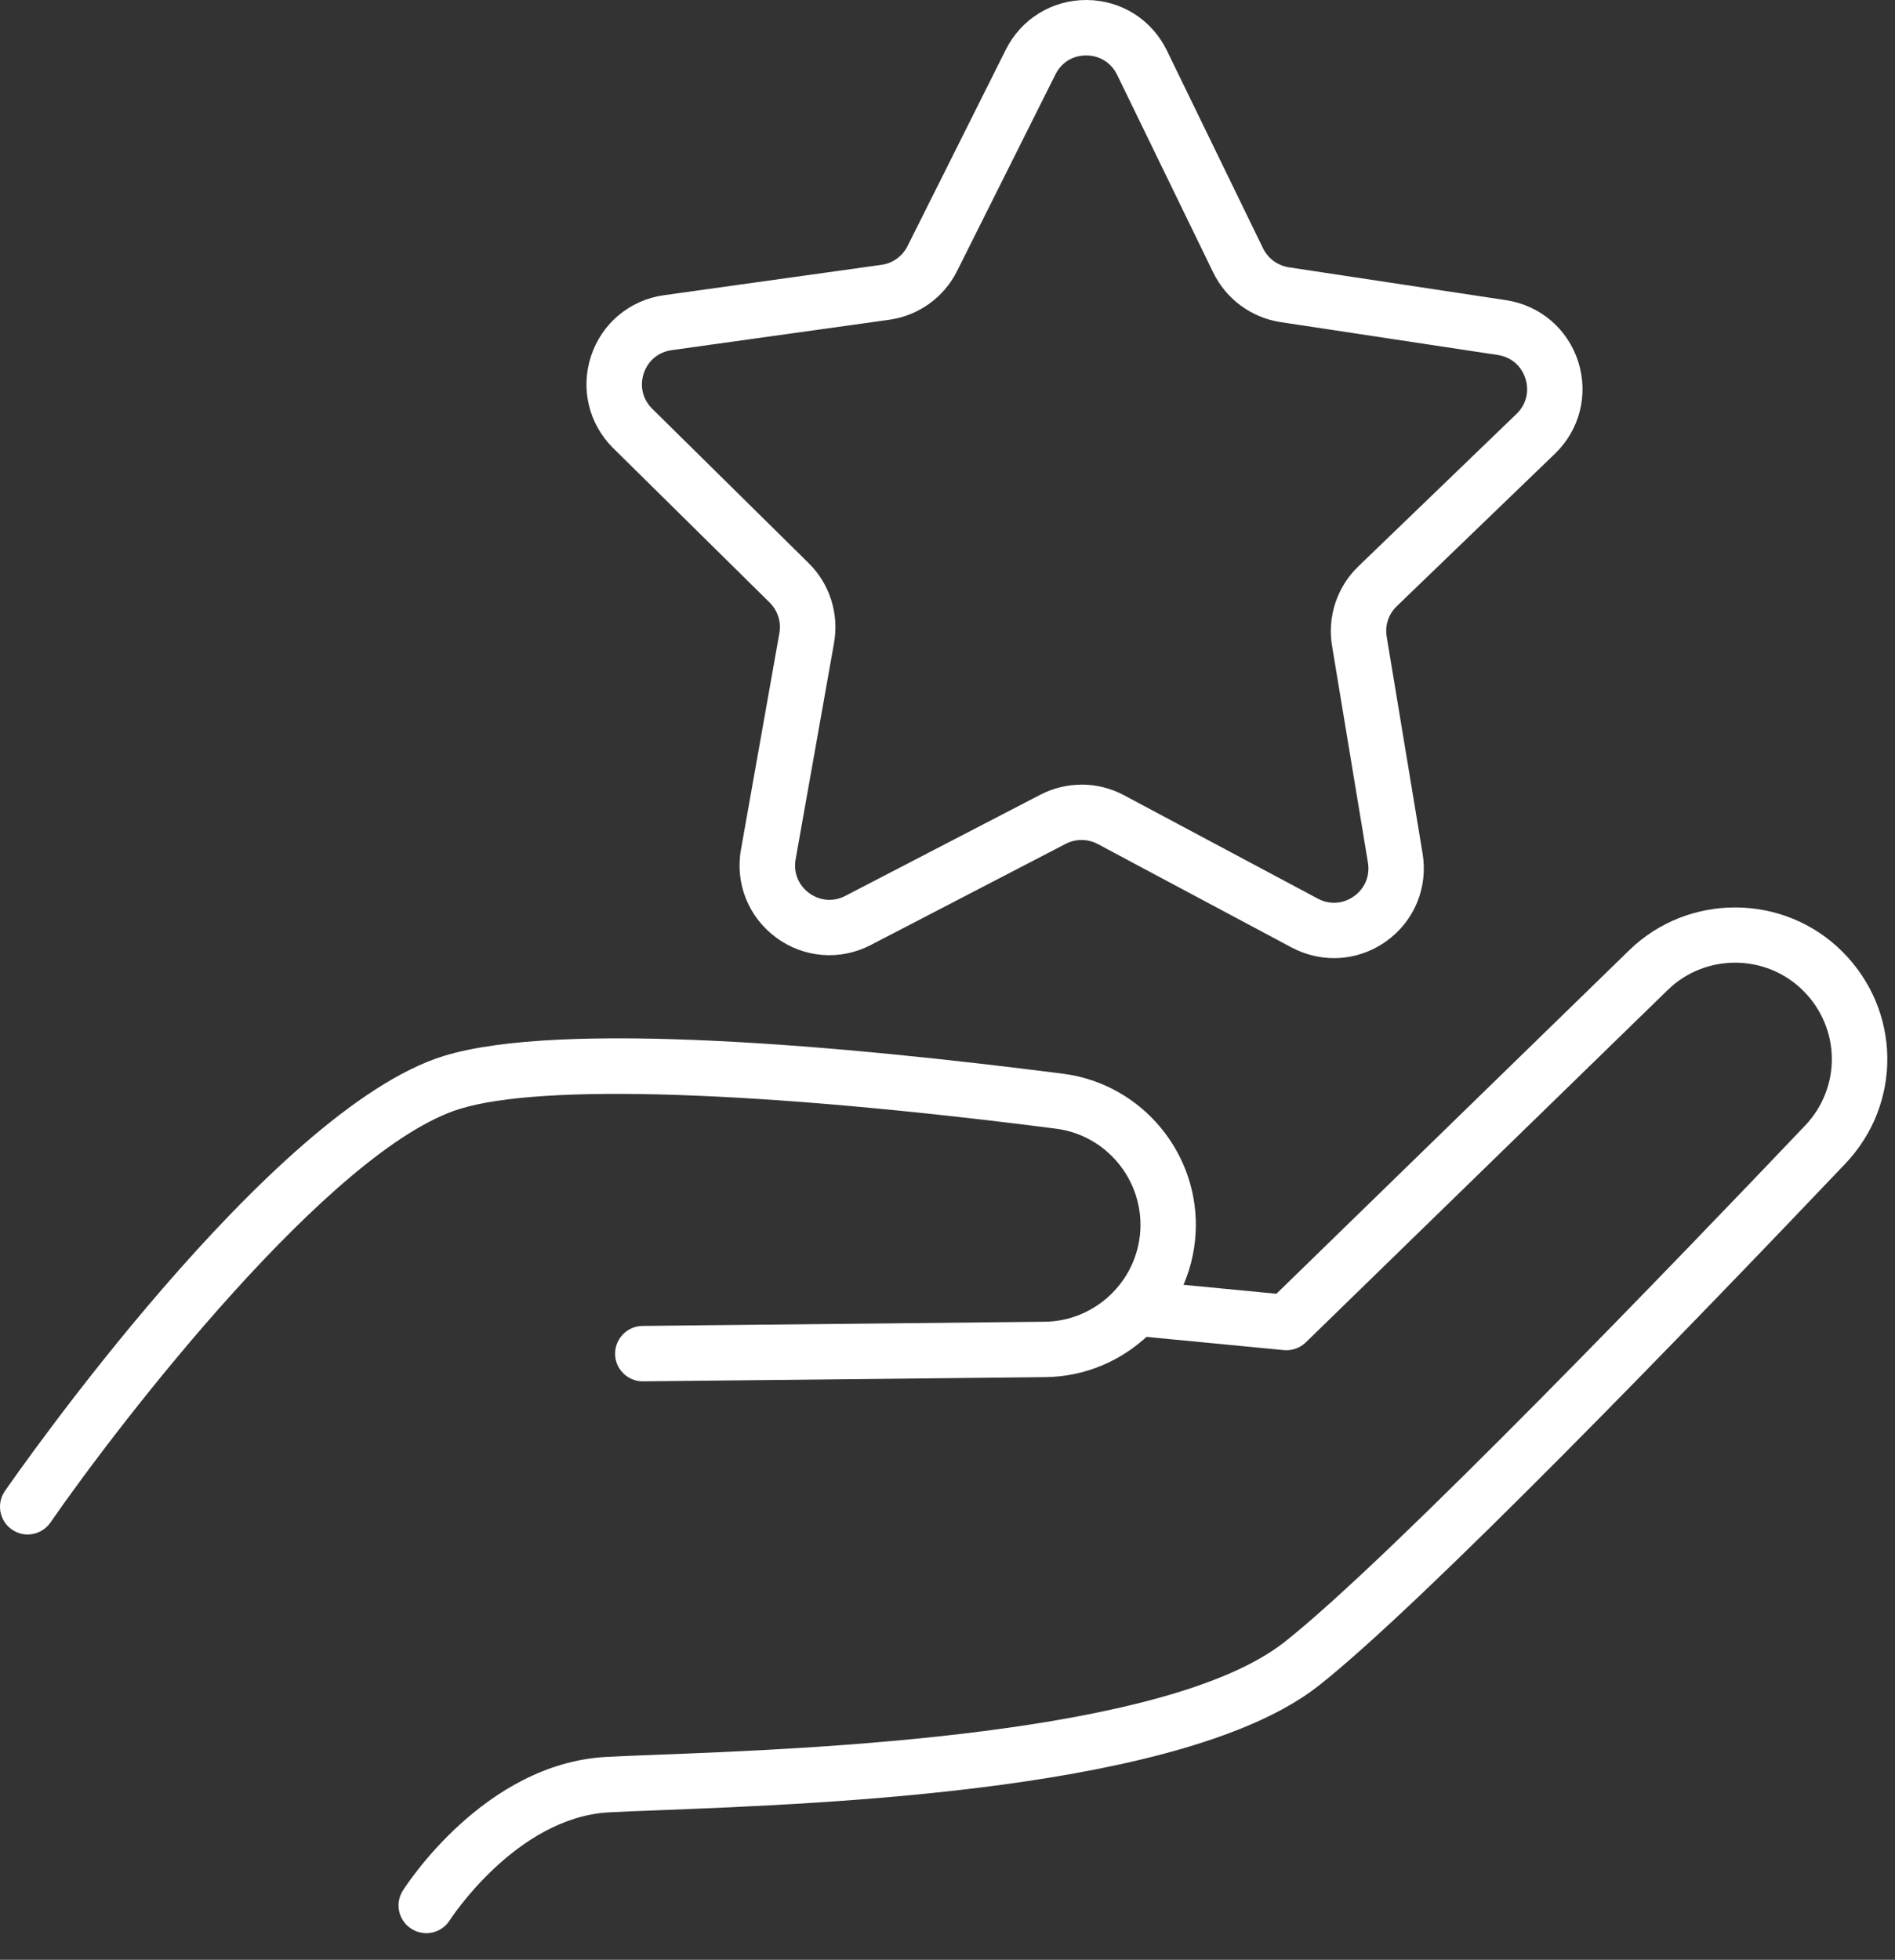
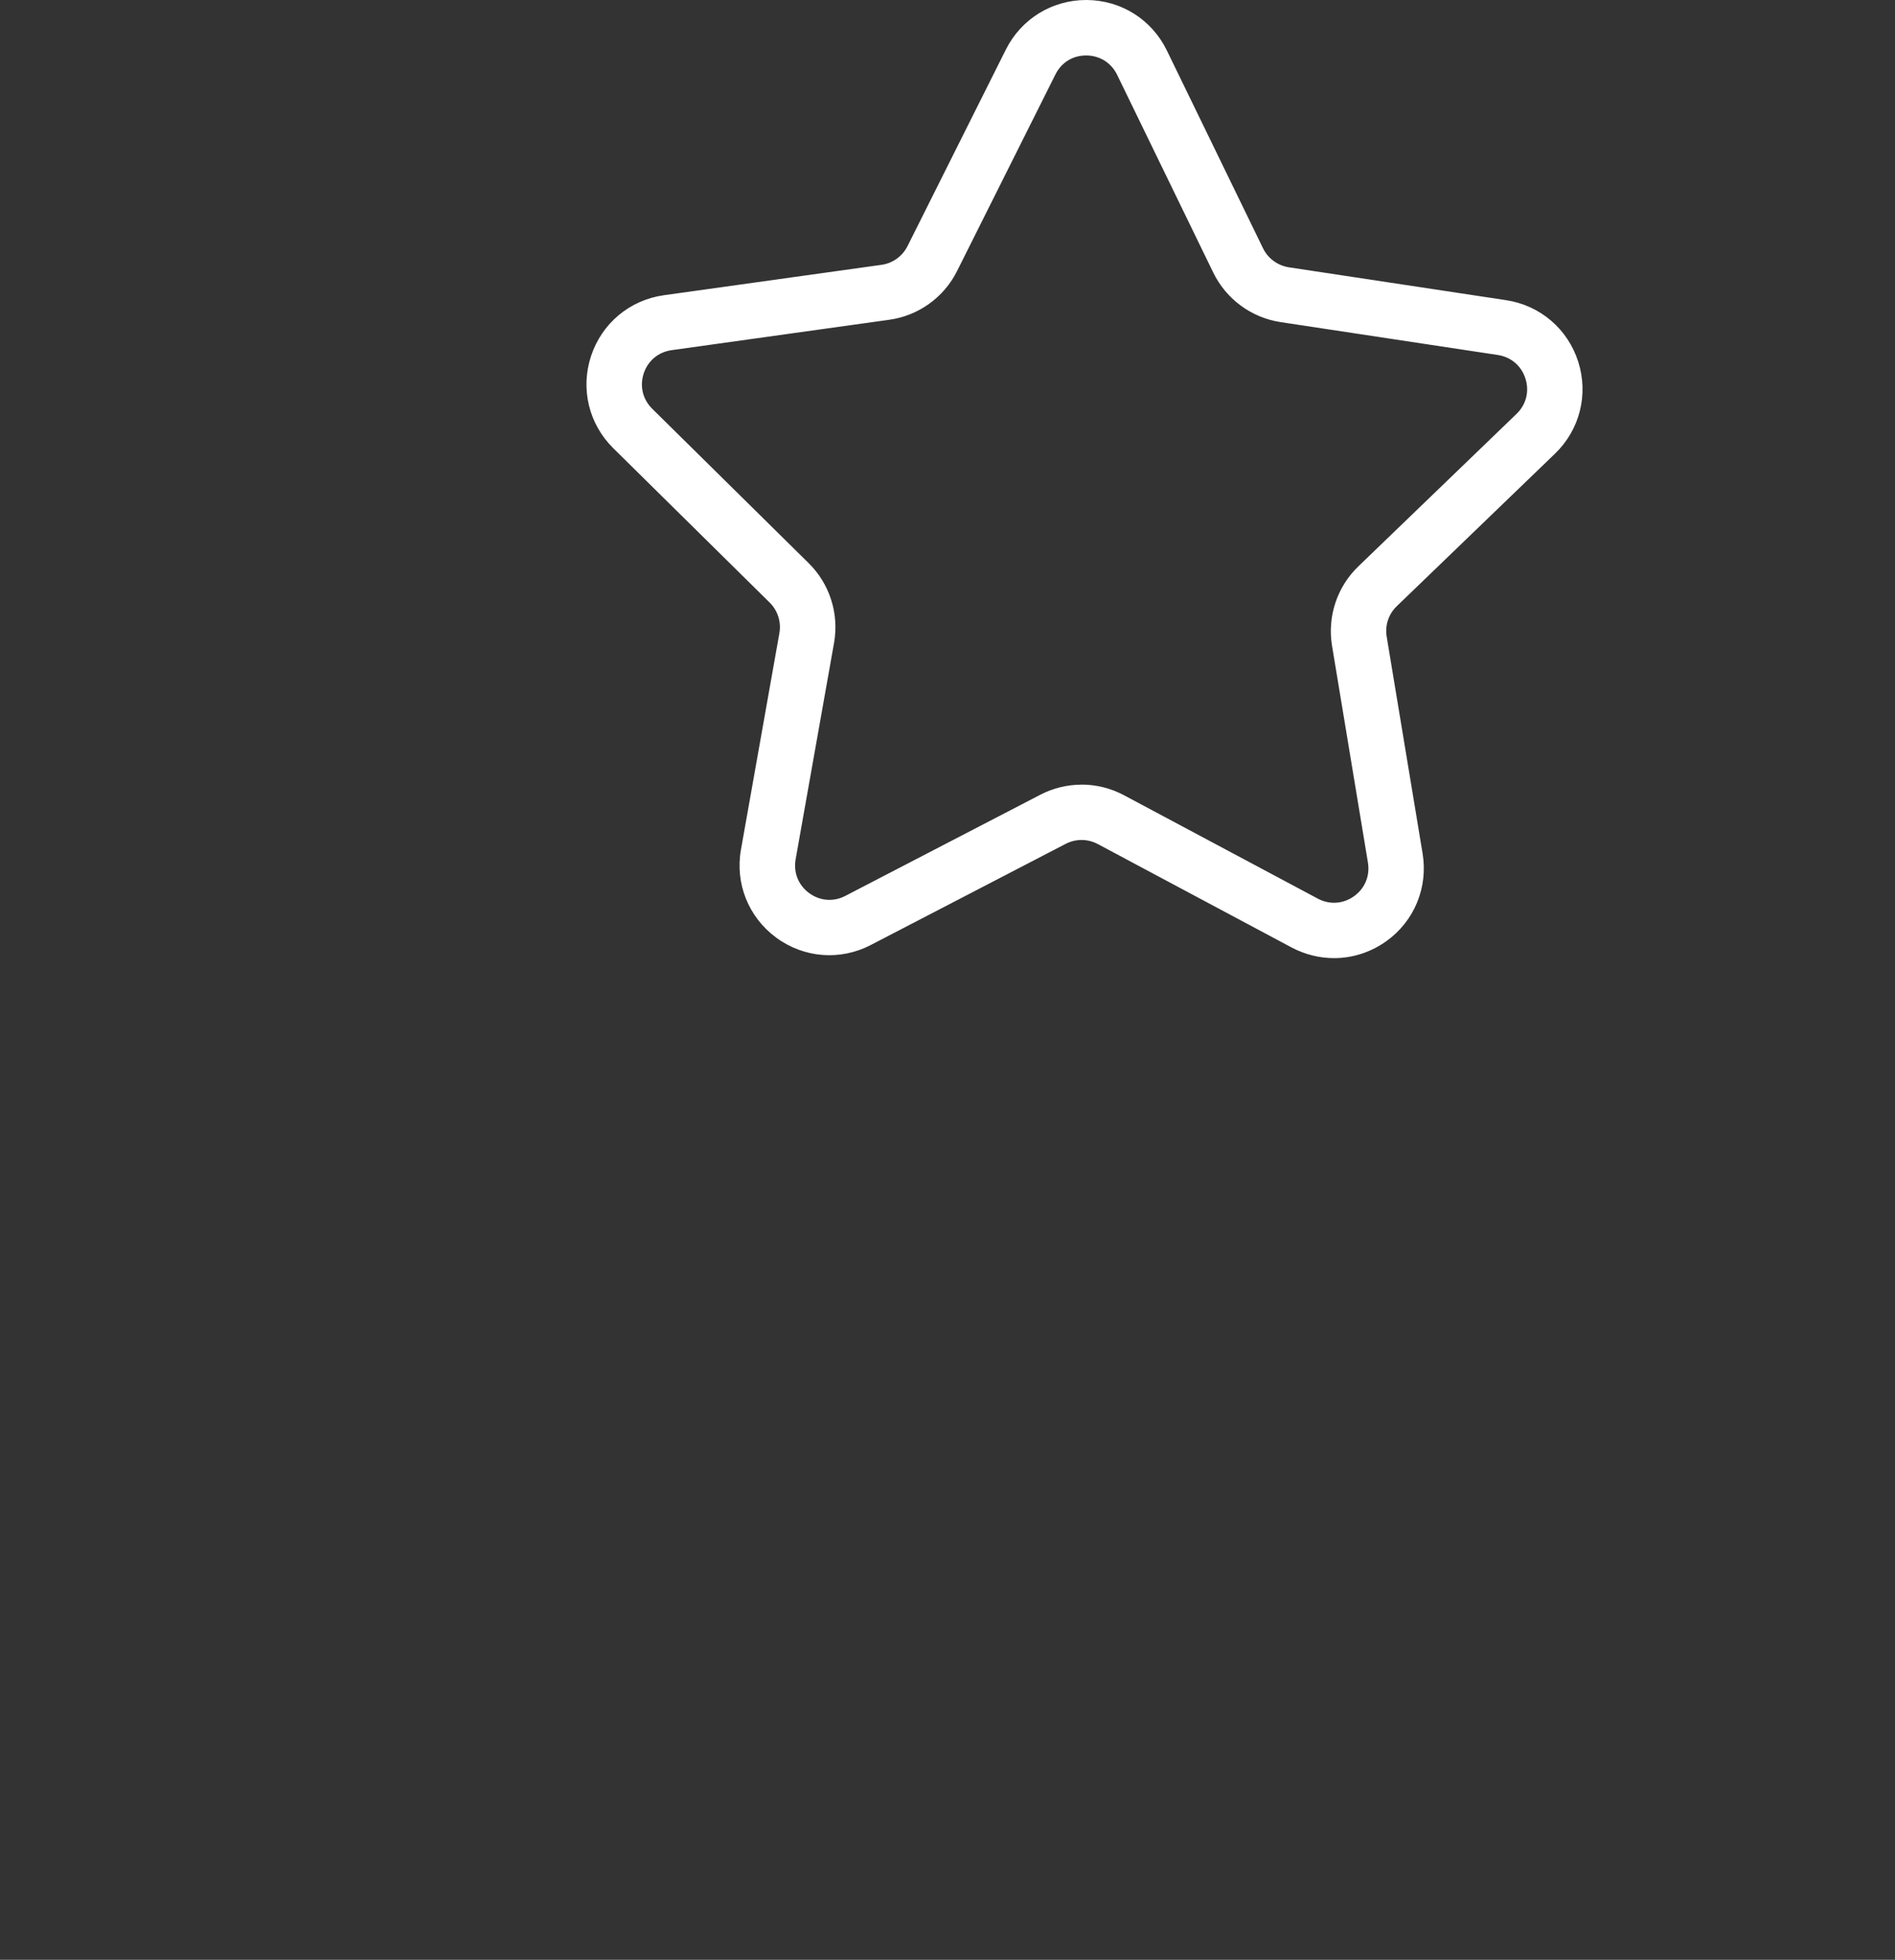
<svg xmlns="http://www.w3.org/2000/svg" width="59" height="61" viewBox="0 0 59 61" fill="none">
  <rect x="0" y="0" width="59" height="61" fill="#333333" stroke="none" />
  <path d="M41.533 29.822C41.083 29.822 40.632 29.712 40.214 29.491L34.178 26.271C33.867 26.105 33.494 26.103 33.181 26.265L27.109 29.415C26.158 29.908 25.03 29.82 24.166 29.184C23.303 28.547 22.881 27.498 23.07 26.442L24.266 19.706C24.328 19.359 24.214 19.003 23.963 18.755L19.093 13.95C18.331 13.197 18.066 12.097 18.403 11.079C18.74 10.062 19.609 9.337 20.67 9.189L27.444 8.243C27.794 8.195 28.097 7.976 28.255 7.661L31.317 1.543C31.795 0.59 32.752 0 33.817 0C33.823 0 33.829 0 33.833 0C34.905 0.006 35.862 0.608 36.331 1.574L39.323 7.727C39.478 8.045 39.779 8.265 40.128 8.32L46.892 9.343C47.952 9.504 48.812 10.238 49.138 11.26C49.462 12.282 49.186 13.377 48.413 14.122L43.487 18.869C43.232 19.114 43.116 19.467 43.174 19.816L44.292 26.566C44.466 27.624 44.035 28.67 43.164 29.294C42.676 29.643 42.108 29.822 41.537 29.822H41.533ZM33.675 24.421C34.126 24.421 34.58 24.531 34.991 24.75L41.027 27.969C41.394 28.166 41.818 28.138 42.157 27.895C42.496 27.652 42.658 27.261 42.59 26.849L41.472 20.099C41.322 19.19 41.629 18.267 42.291 17.629L47.217 12.882C47.518 12.593 47.62 12.181 47.494 11.784C47.368 11.386 47.045 11.111 46.633 11.049L39.871 10.026C38.96 9.887 38.178 9.311 37.774 8.484L34.782 2.33C34.6 1.955 34.243 1.73 33.825 1.726C33.398 1.724 33.047 1.945 32.86 2.318L29.798 8.436C29.387 9.259 28.596 9.827 27.685 9.953L20.911 10.899C20.498 10.957 20.173 11.228 20.042 11.623C19.912 12.019 20.01 12.43 20.307 12.723L25.177 17.528C25.833 18.174 26.128 19.102 25.968 20.009L24.772 26.745C24.699 27.157 24.856 27.55 25.191 27.797C25.528 28.044 25.95 28.078 26.319 27.885L32.391 24.736C32.794 24.527 33.235 24.423 33.677 24.423L33.675 24.421Z" fill="white" />
-   <path d="M0.861 47.762C0.693 47.762 0.522 47.711 0.372 47.609C-0.02 47.338 -0.118 46.8 0.153 46.409C0.488 45.925 8.42 34.535 13.812 32.869C17.444 31.747 26.305 32.55 33.101 33.421C35.559 33.736 37.371 35.923 37.224 38.402C37.078 40.879 35.021 42.84 32.541 42.864L20.022 42.995H20.012C19.541 42.995 19.155 42.615 19.151 42.142C19.147 41.666 19.529 41.276 20.004 41.27L32.523 41.14C34.102 41.124 35.41 39.876 35.503 38.3C35.595 36.722 34.443 35.331 32.88 35.131C23.65 33.947 16.886 33.722 14.319 34.514C10.312 35.753 3.757 44.229 1.57 47.39C1.403 47.631 1.134 47.762 0.859 47.762H0.861Z" fill="white" />
-   <path d="M13.268 60.17C13.11 60.17 12.951 60.126 12.809 60.035C12.407 59.78 12.287 59.25 12.542 58.847C12.644 58.686 15.078 54.897 18.862 54.686C19.266 54.664 19.817 54.642 20.458 54.618C25.201 54.435 36.312 54.008 39.993 51.109C43.268 48.53 52.42 39.008 56.201 35.034C57.332 33.844 57.308 32.004 56.146 30.84C54.991 29.683 53.099 29.671 51.927 30.811L40.656 41.782C40.475 41.959 40.224 42.047 39.971 42.023L35.304 41.574C34.831 41.527 34.483 41.106 34.53 40.632C34.576 40.159 34.995 39.811 35.471 39.858L39.741 40.269L50.725 29.577C52.569 27.783 55.547 27.803 57.364 29.623C59.194 31.454 59.23 34.352 57.449 36.225C52.719 41.194 44.3 49.913 41.059 52.466C36.938 55.712 25.851 56.137 20.524 56.344C19.892 56.368 19.346 56.39 18.959 56.41C16.069 56.571 14.021 59.74 14 59.772C13.836 60.031 13.557 60.172 13.272 60.172L13.268 60.17Z" fill="white" />
</svg>